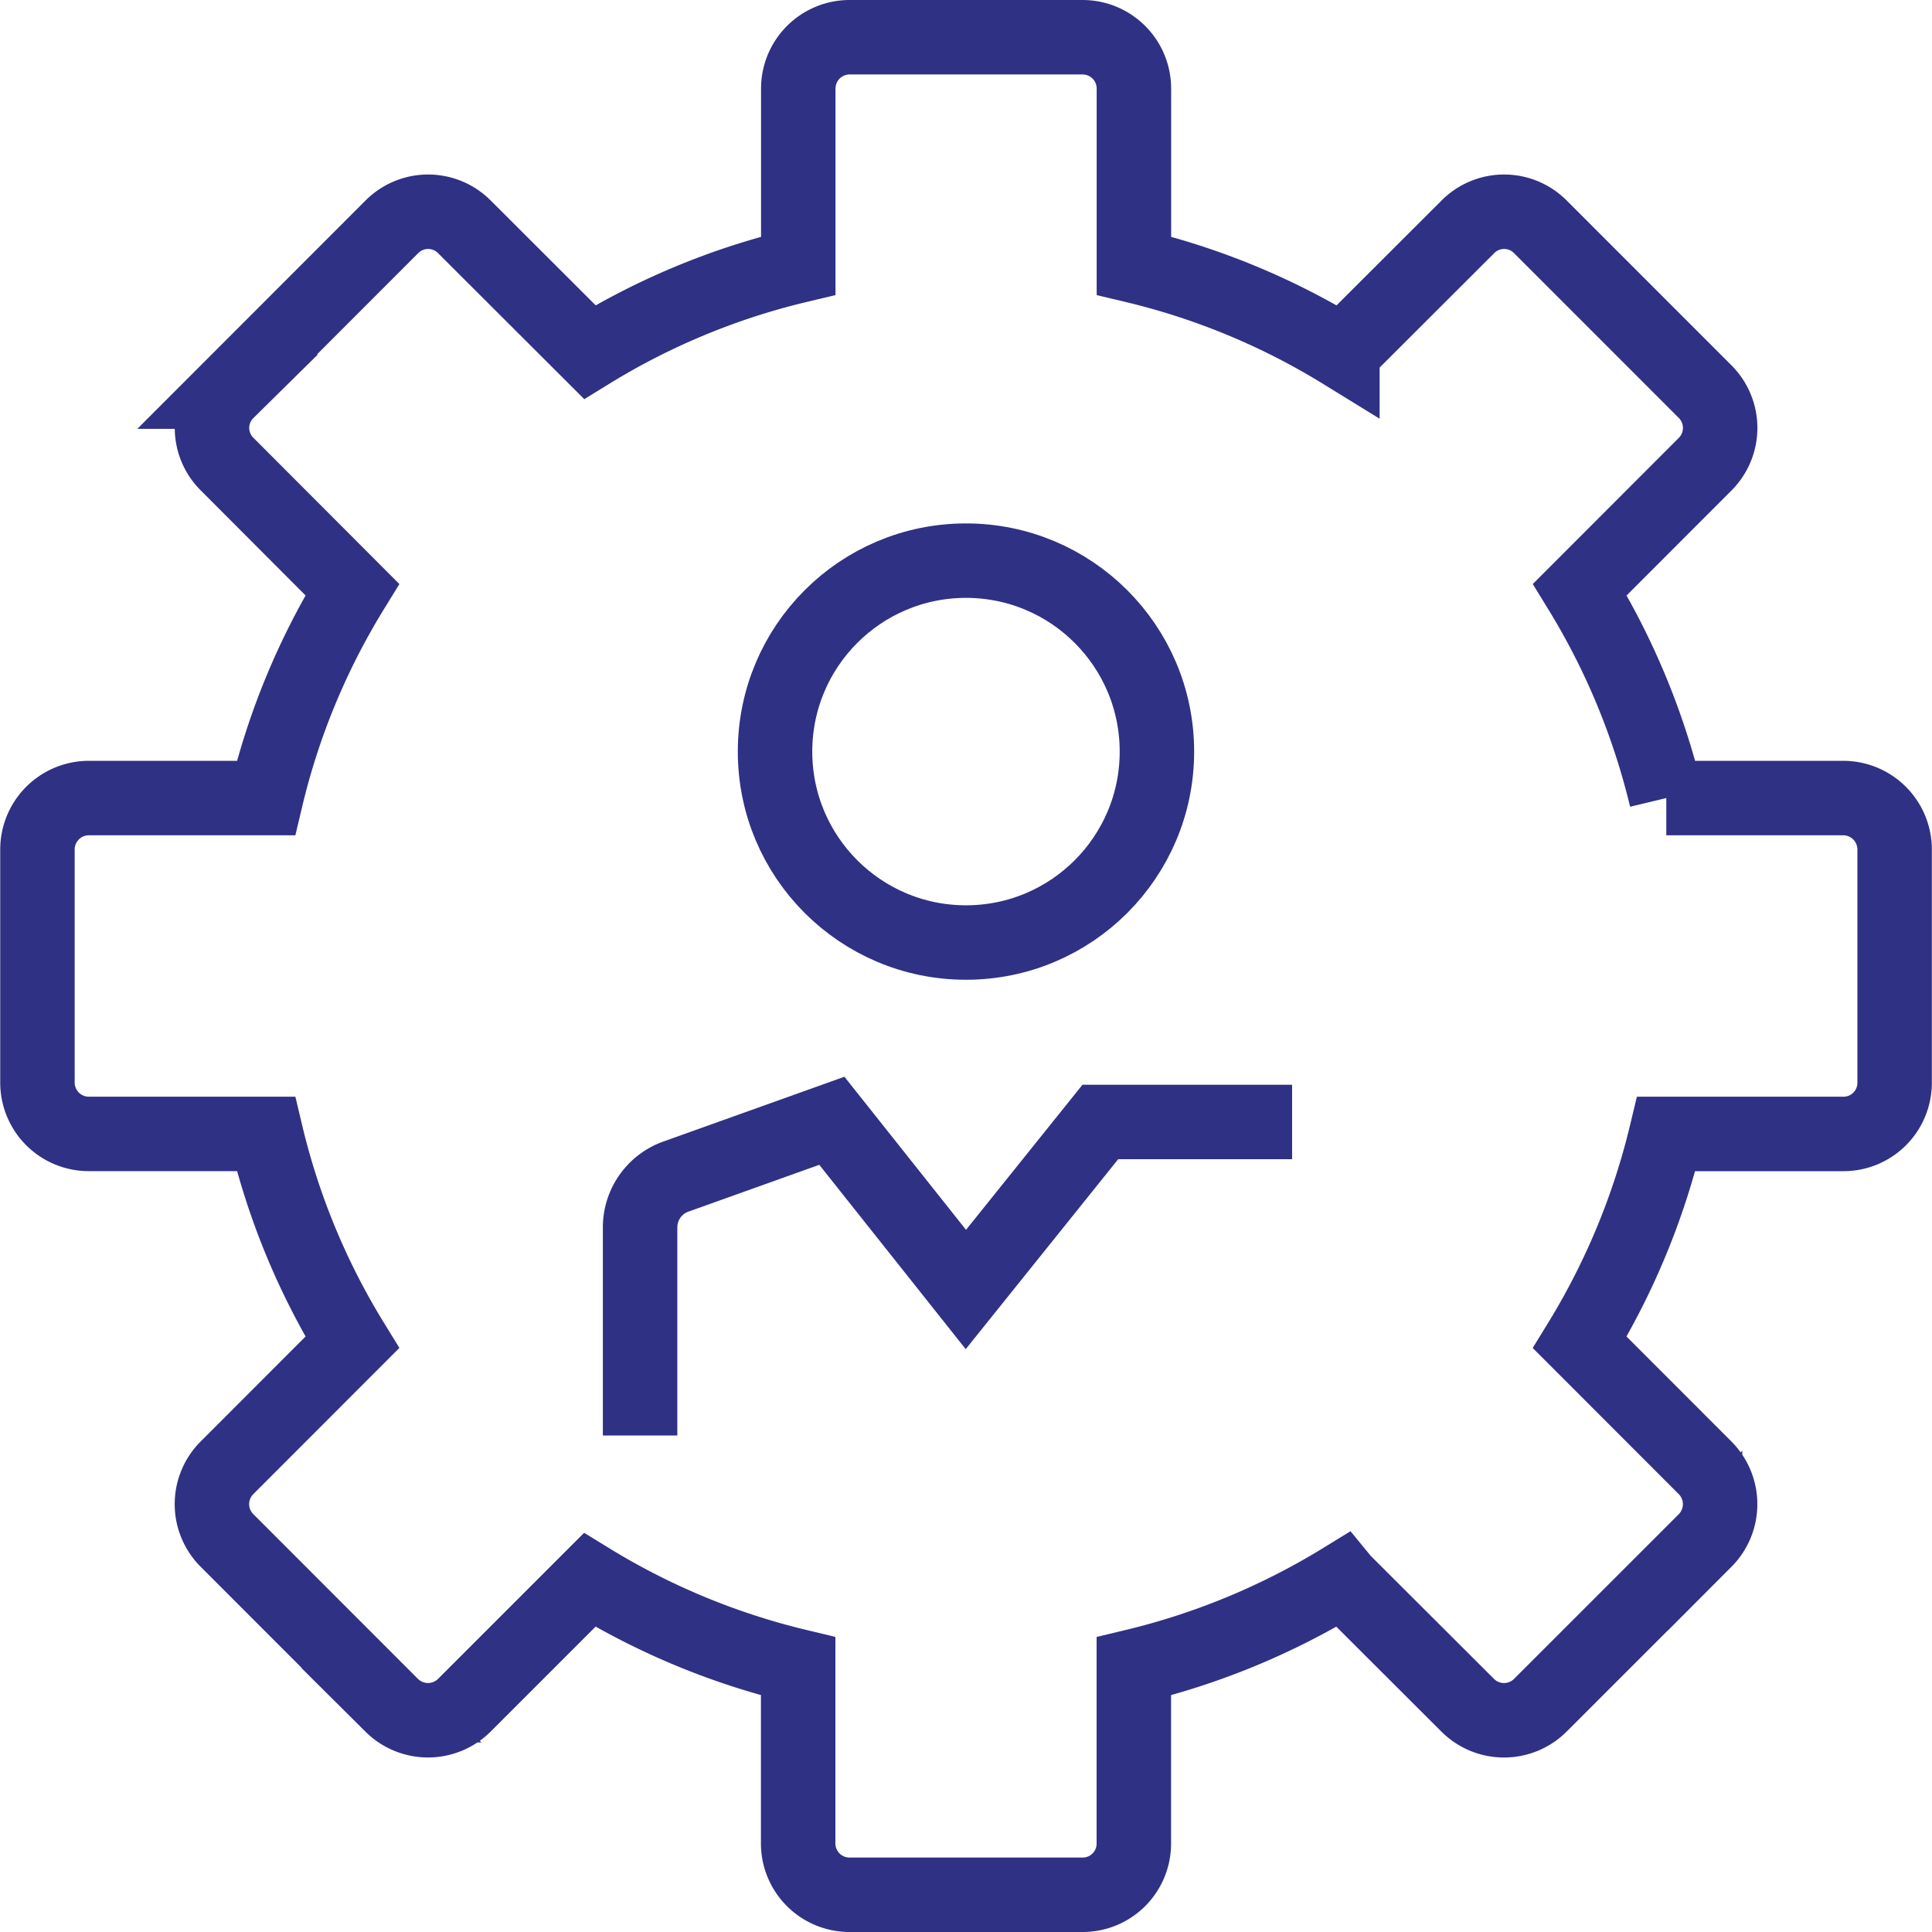
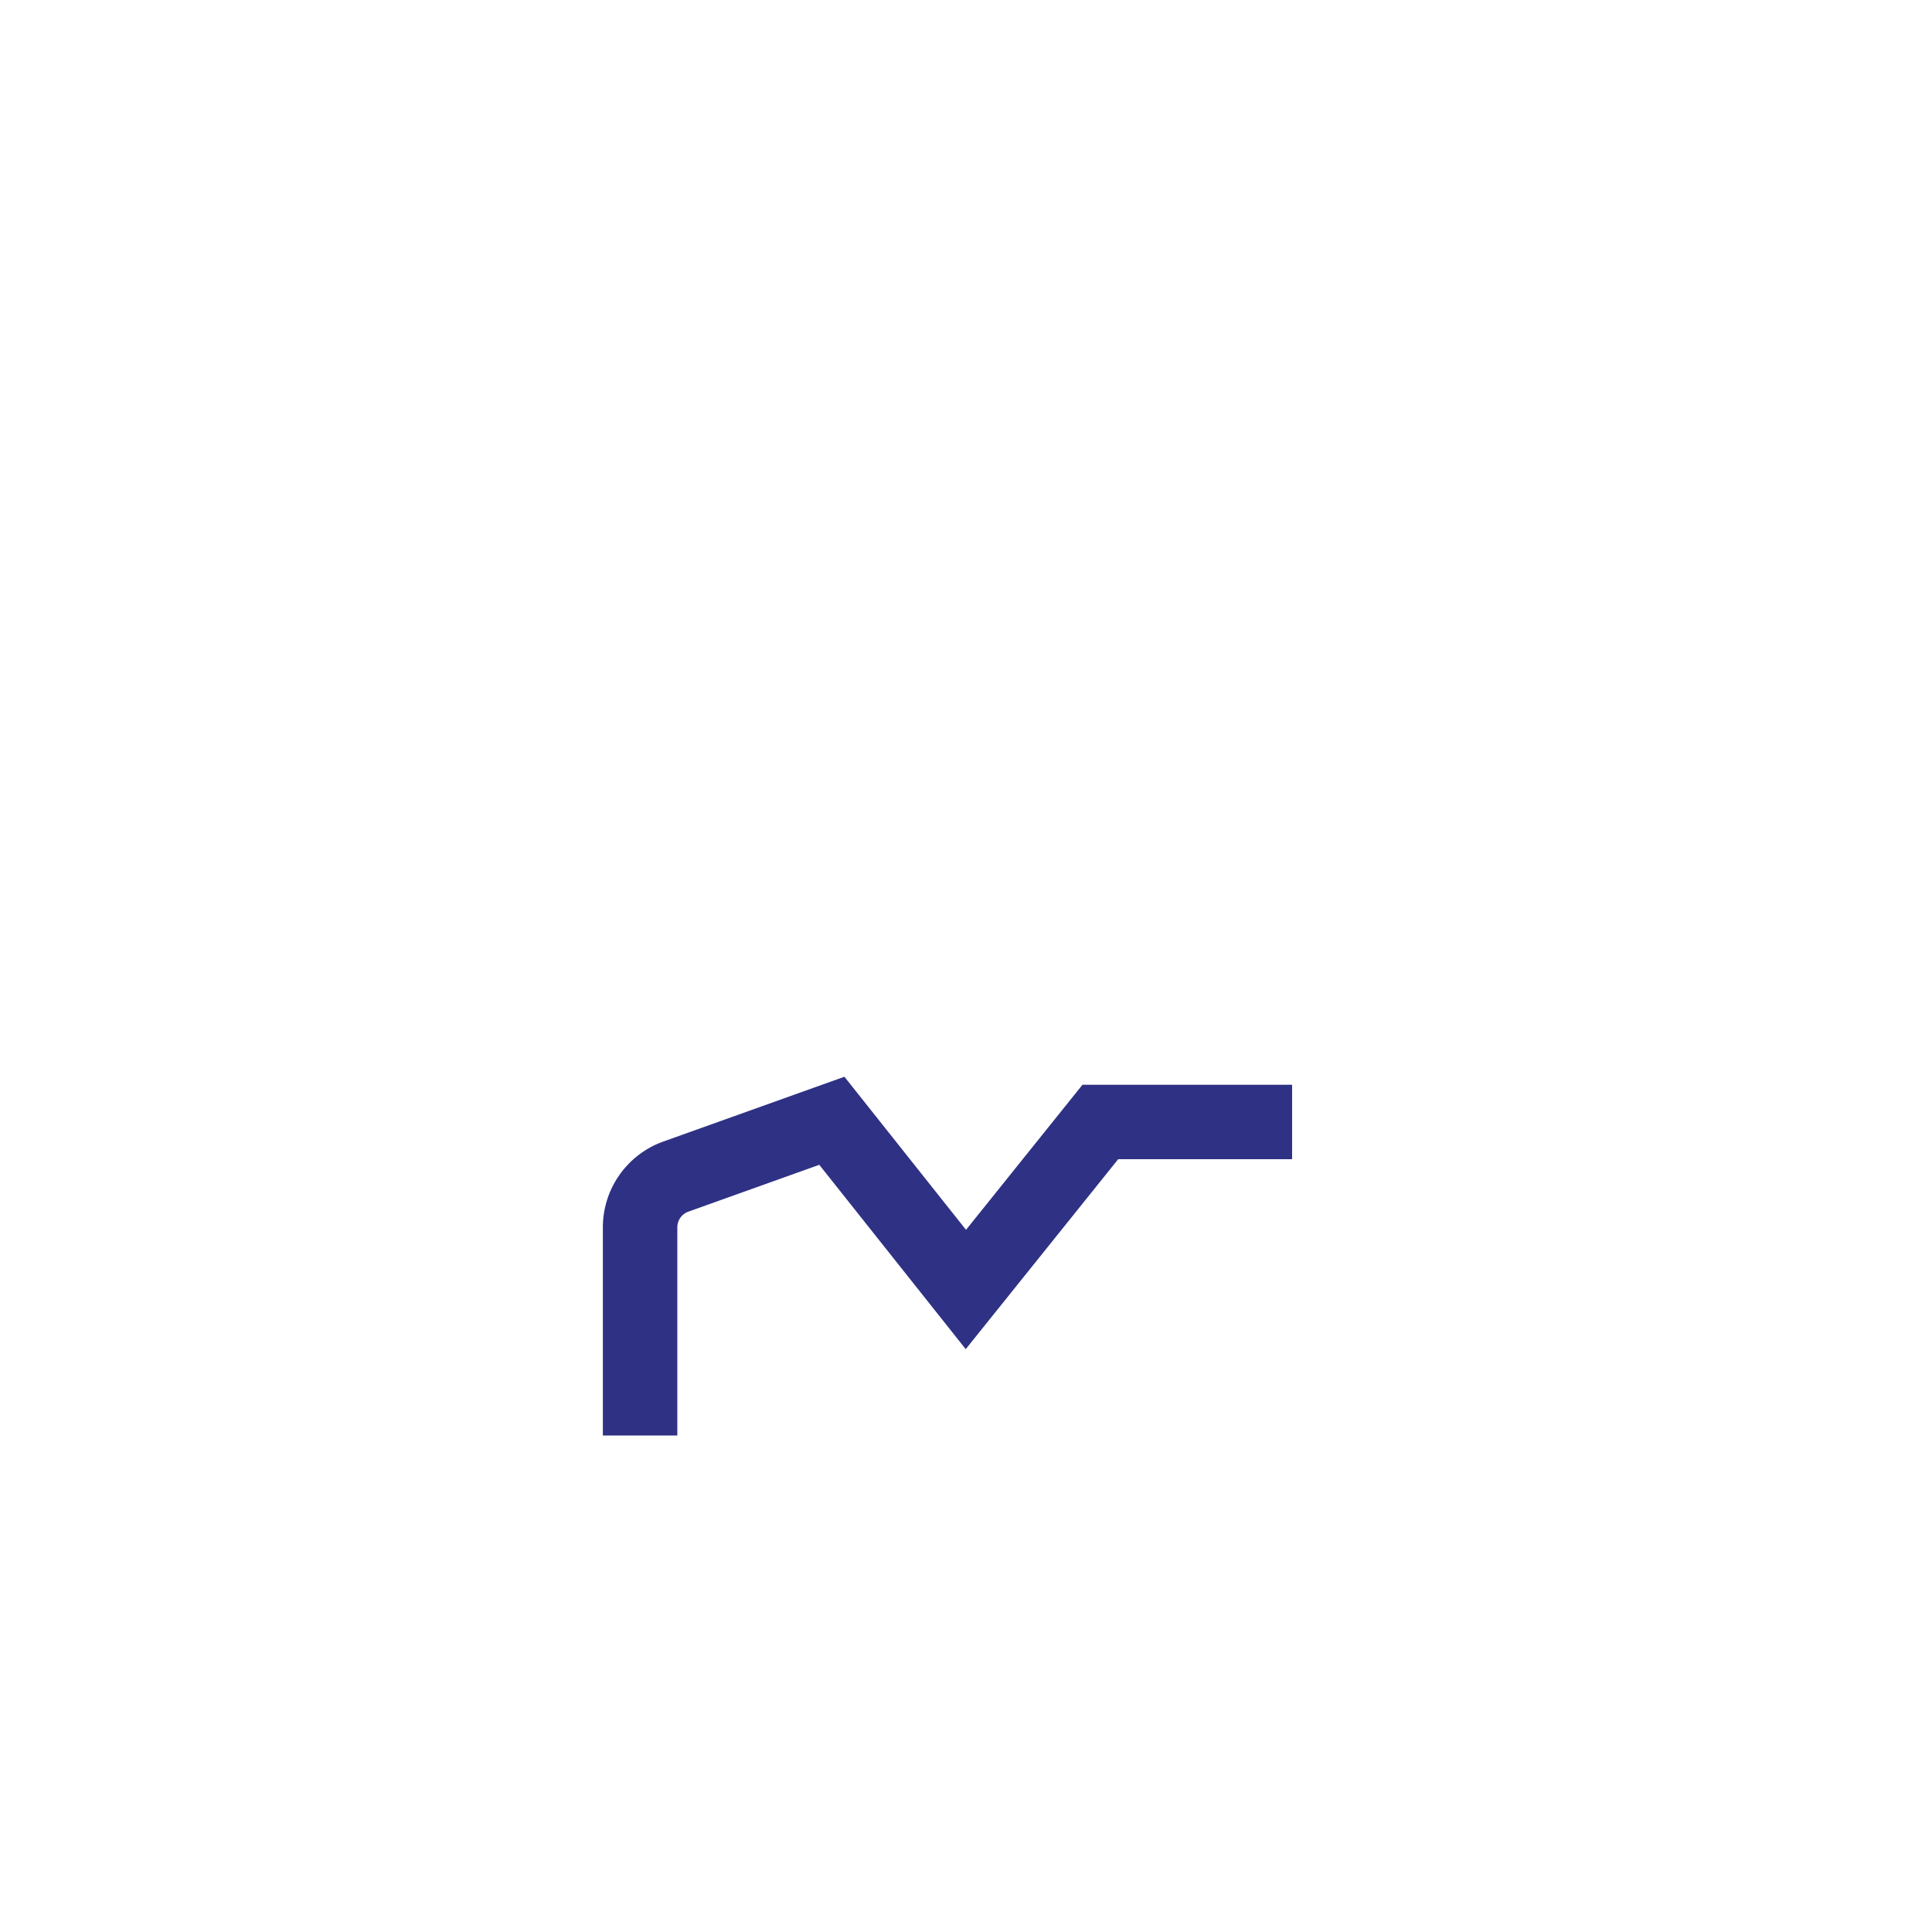
<svg xmlns="http://www.w3.org/2000/svg" width="51.897" height="51.898" viewBox="0 0 51.897 51.898">
  <g id="Grupo_37" data-name="Grupo 37" transform="translate(-1645.147 -665.94)">
    <path id="Caminho_59" data-name="Caminho 59" d="M1662.341,704.5v-5.591a1.448,1.448,0,0,1,.959-1.363l4.192-1.5,3.6,4.532,3.612-4.5h5.151" fill="none" stroke="#2f3184" stroke-miterlimit="10" stroke-width="2" />
-     <circle id="Elipse_4" data-name="Elipse 4" cx="5.129" cy="5.129" r="5.129" transform="translate(1665.966 681)" fill="none" stroke="#2f3184" stroke-miterlimit="10" stroke-width="2" />
    <g id="Grupo_36" data-name="Grupo 36">
-       <path id="Caminho_60" data-name="Caminho 60" d="M1694.663,687.377h-4.756a19.3,19.3,0,0,0-2.322-5.6l3.365-3.368a1.378,1.378,0,0,0,0-1.949l-4.424-4.425a1.372,1.372,0,0,0-1.951,0l-3.351,3.346h0l-.018.016a19.138,19.138,0,0,0-5.6-2.32v-.021h0l0-4.737a1.38,1.38,0,0,0-1.381-1.379h-6.257a1.38,1.38,0,0,0-1.378,1.379l0,4.737h0v.021a19.133,19.133,0,0,0-5.6,2.32l-3.367-3.362a1.373,1.373,0,0,0-1.952,0l-4.422,4.425a1.369,1.369,0,0,0,0,1.949l3.361,3.368a19.093,19.093,0,0,0-2.319,5.6h-4.761a1.382,1.382,0,0,0-1.377,1.381v6.262a1.379,1.379,0,0,0,1.377,1.379h4.761a19.1,19.1,0,0,0,2.319,5.6l-3.364,3.367a1.379,1.379,0,0,0,0,1.955l4.422,4.425a1.384,1.384,0,0,0,1.952,0l3.367-3.367a19.259,19.259,0,0,0,5.6,2.32v.022h0v4.736a1.379,1.379,0,0,0,1.381,1.38h6.257a1.374,1.374,0,0,0,1.379-1.38l0-4.736h0V710.7a19.3,19.3,0,0,0,5.6-2.32l.018.022h0l3.351,3.345a1.38,1.38,0,0,0,1.949,0l4.426-4.425a1.384,1.384,0,0,0,0-1.955L1687.583,702a19.3,19.3,0,0,0,2.322-5.6h4.758a1.374,1.374,0,0,0,1.377-1.379l0-6.262A1.382,1.382,0,0,0,1694.663,687.377Z" fill="none" stroke="#2f3184" stroke-miterlimit="10" stroke-width="2" />
-     </g>
+       </g>
  </g>
</svg>